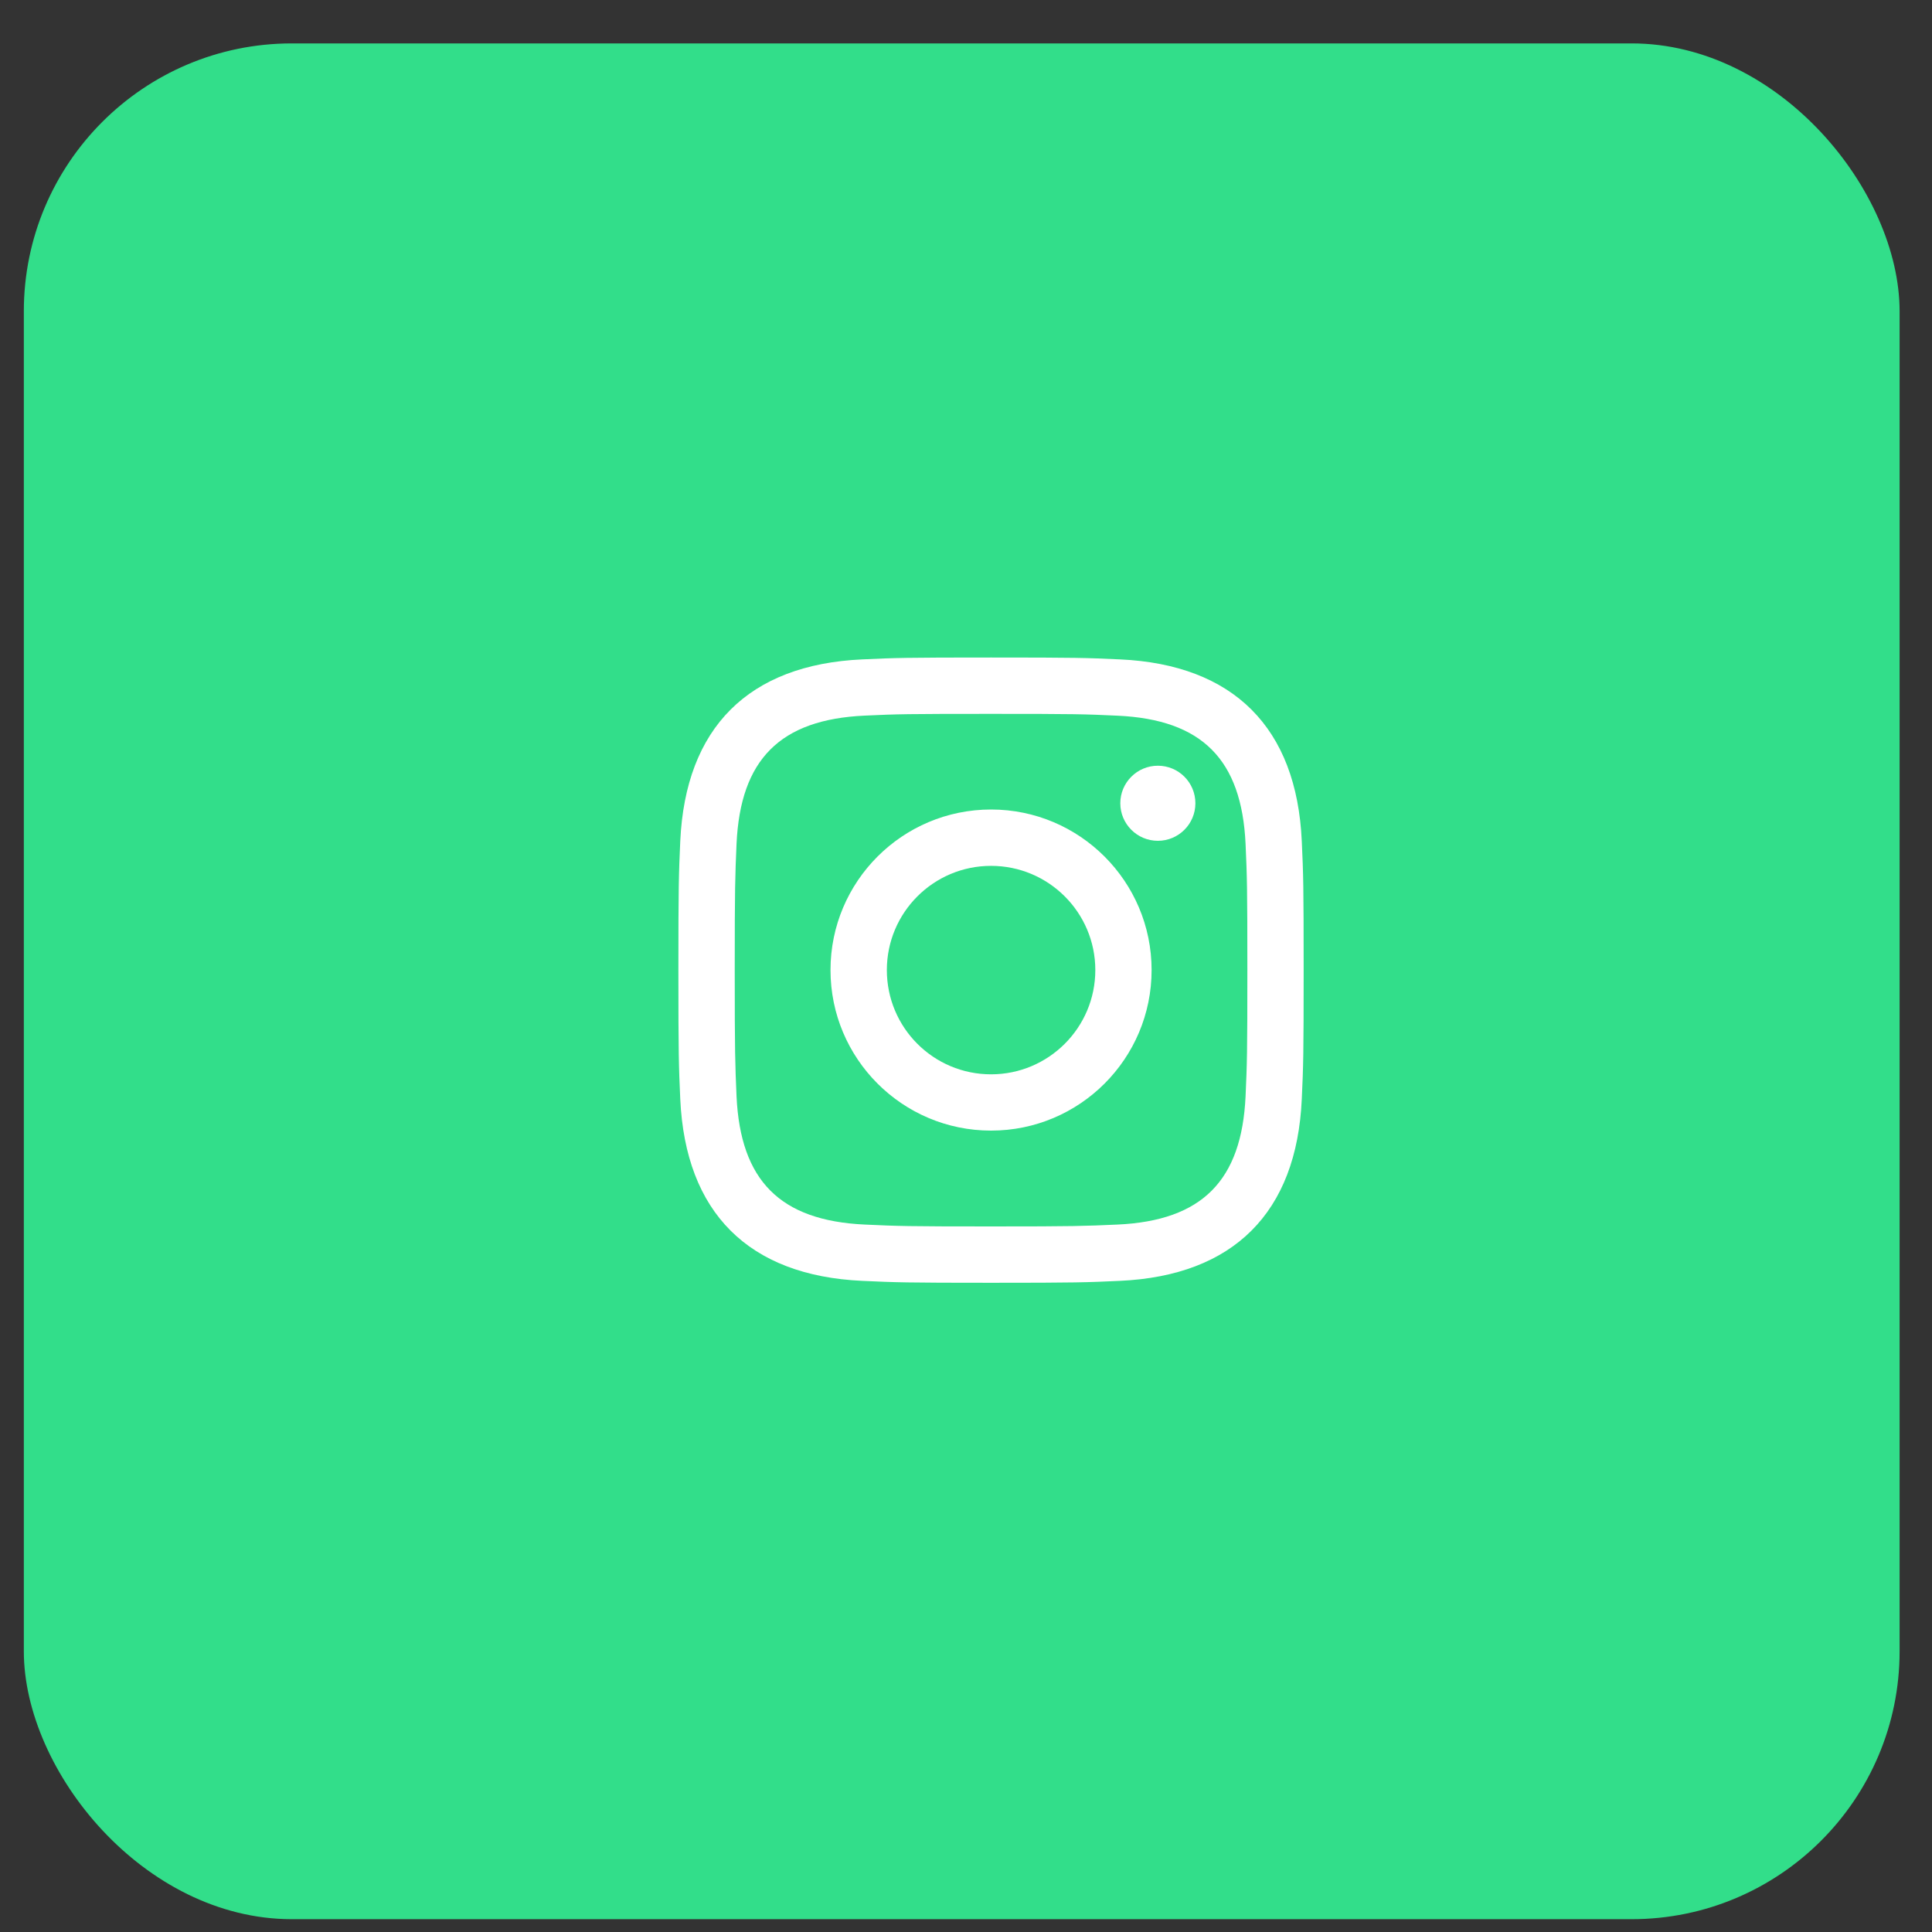
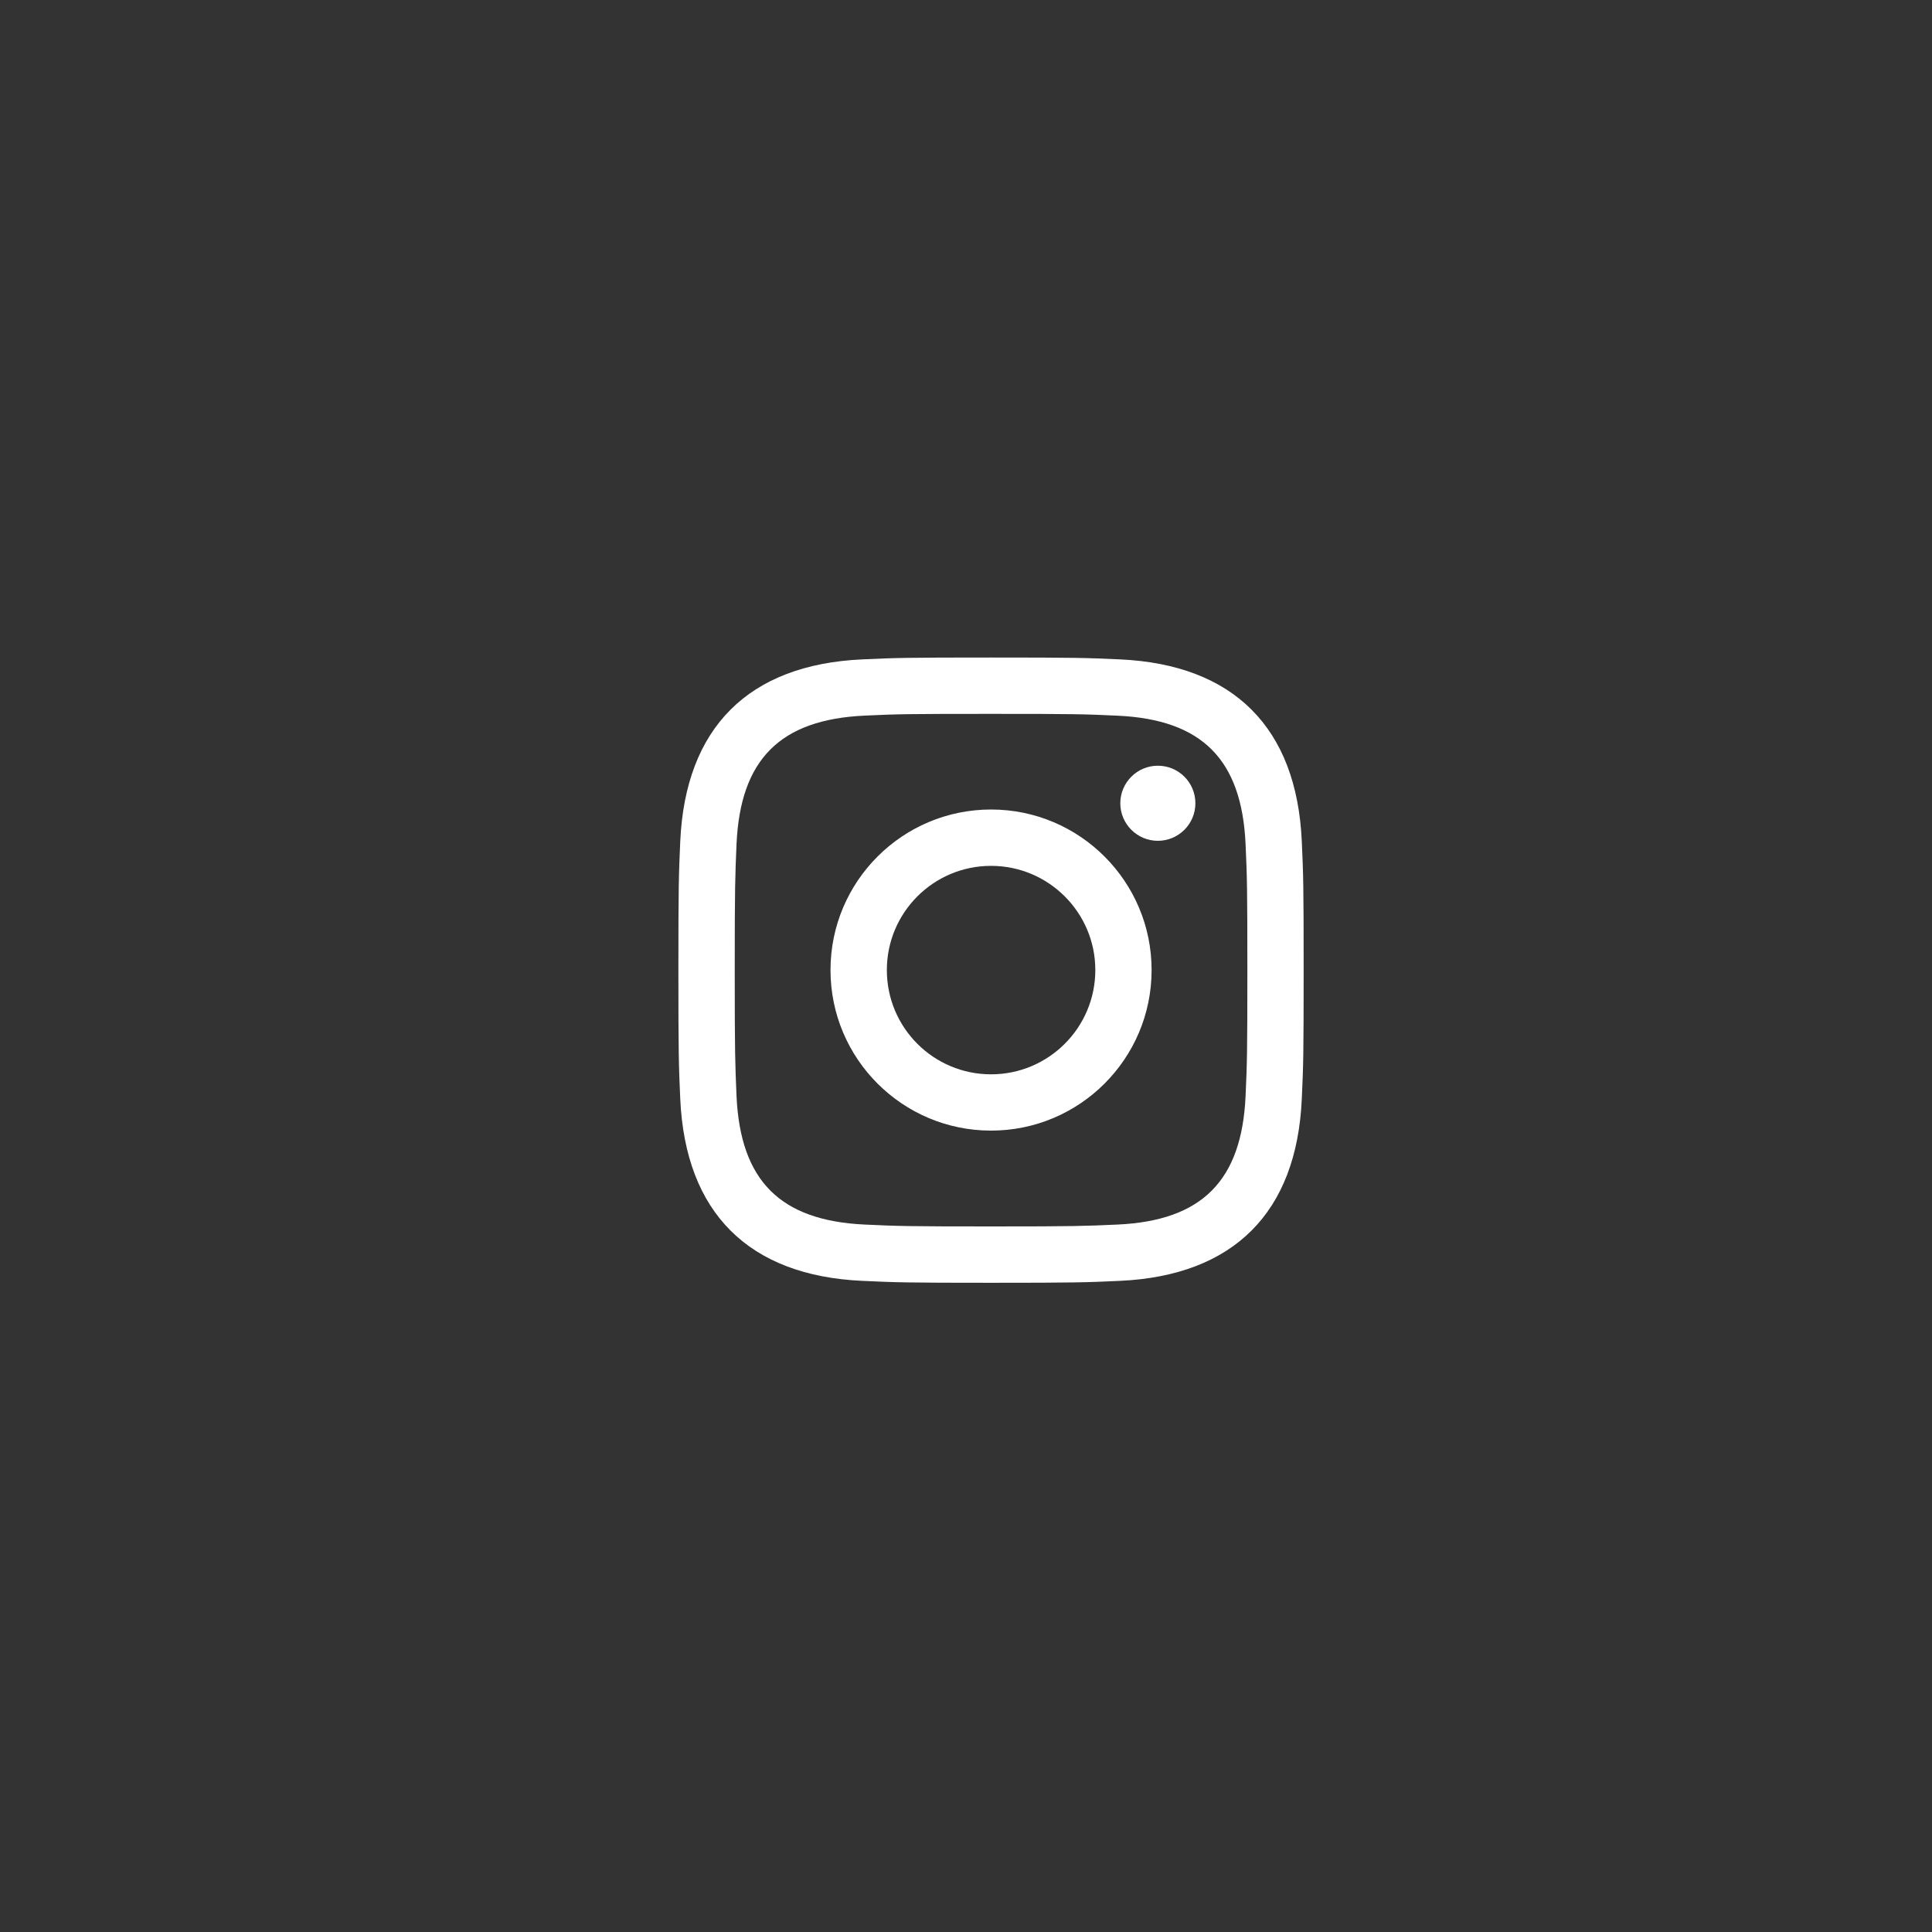
<svg xmlns="http://www.w3.org/2000/svg" width="30" height="30" viewBox="0 0 30 30" fill="none">
  <rect x="0" y="0" width="30" height="30" fill="#333333" stroke="none" />
-   <rect x="0.37" y="0.674" width="29.127" height="29.127" rx="4.161" fill="#32DE8A" />
  <path fill-rule="evenodd" clip-rule="evenodd" d="M15.389 10.21C14.07 10.21 13.906 10.215 13.387 10.239C11.623 10.32 10.644 11.299 10.563 13.062C10.54 13.581 10.534 13.746 10.534 15.064C10.534 16.383 10.54 16.548 10.563 17.066C10.644 18.829 11.623 19.808 13.387 19.889C13.906 19.913 14.07 19.919 15.389 19.919C16.707 19.919 16.872 19.913 17.391 19.889C19.152 19.808 20.135 18.83 20.214 17.066C20.238 16.548 20.243 16.383 20.243 15.064C20.243 13.746 20.238 13.581 20.214 13.062C20.135 11.301 19.155 10.319 17.391 10.239C16.872 10.215 16.707 10.21 15.389 10.21ZM15.389 11.085C16.685 11.085 16.839 11.089 17.351 11.113C18.667 11.173 19.28 11.796 19.341 13.102C19.364 13.614 19.369 13.767 19.369 15.064C19.369 16.36 19.364 16.514 19.341 17.025C19.28 18.33 18.668 18.955 17.351 19.015C16.839 19.038 16.686 19.044 15.389 19.044C14.093 19.044 13.939 19.039 13.428 19.015C12.109 18.954 11.498 18.328 11.437 17.025C11.415 16.514 11.409 16.36 11.409 15.064C11.409 13.767 11.415 13.614 11.437 13.102C11.497 11.796 12.11 11.172 13.428 11.112C13.939 11.088 14.093 11.085 15.389 11.085ZM12.896 15.063C12.896 13.686 14.013 12.57 15.389 12.57C16.765 12.57 17.882 13.687 17.882 15.063C17.882 16.44 16.765 17.556 15.389 17.556C14.013 17.556 12.896 16.44 12.896 15.063ZM15.389 16.682C14.495 16.682 13.771 15.958 13.771 15.063C13.771 14.17 14.495 13.445 15.389 13.445C16.282 13.445 17.008 14.169 17.008 15.063C17.008 15.958 16.282 16.682 15.389 16.682ZM17.396 12.473C17.396 12.151 17.658 11.89 17.979 11.89C18.302 11.89 18.562 12.151 18.562 12.473C18.562 12.795 18.301 13.056 17.979 13.056C17.657 13.056 17.396 12.794 17.396 12.473Z" fill="white" />
</svg>